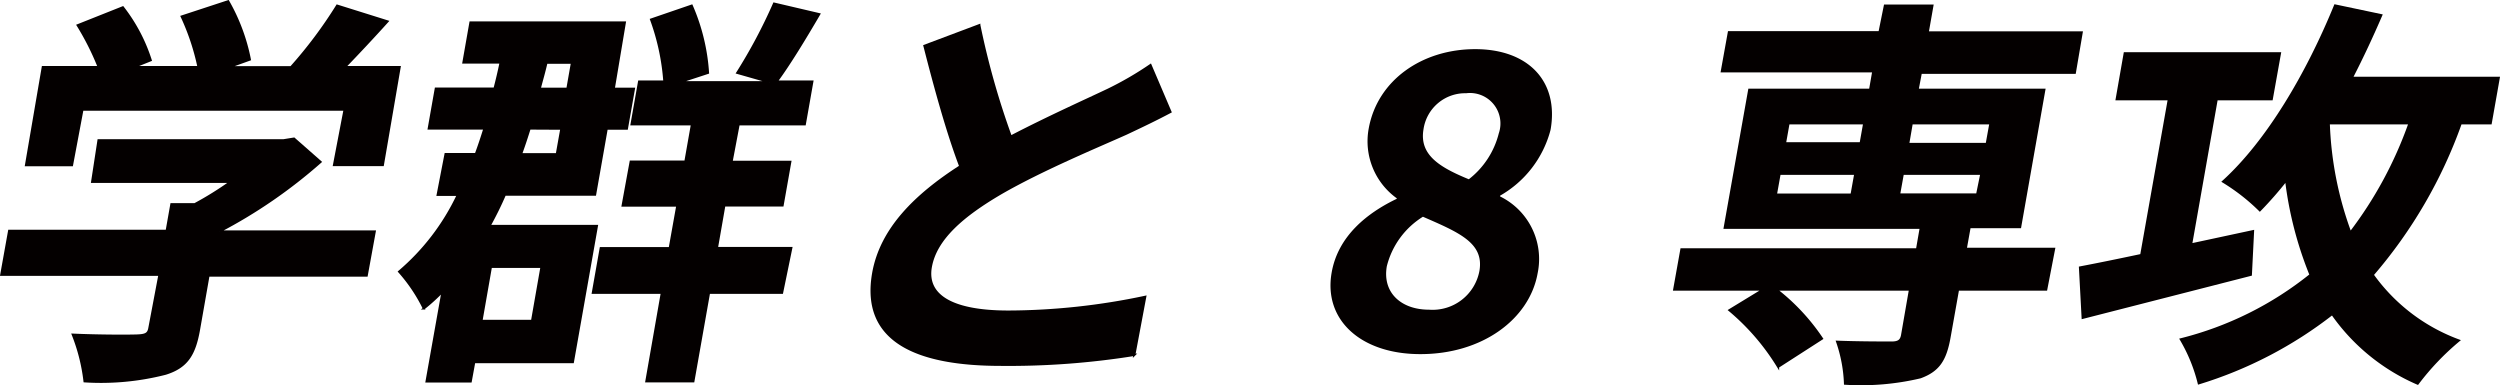
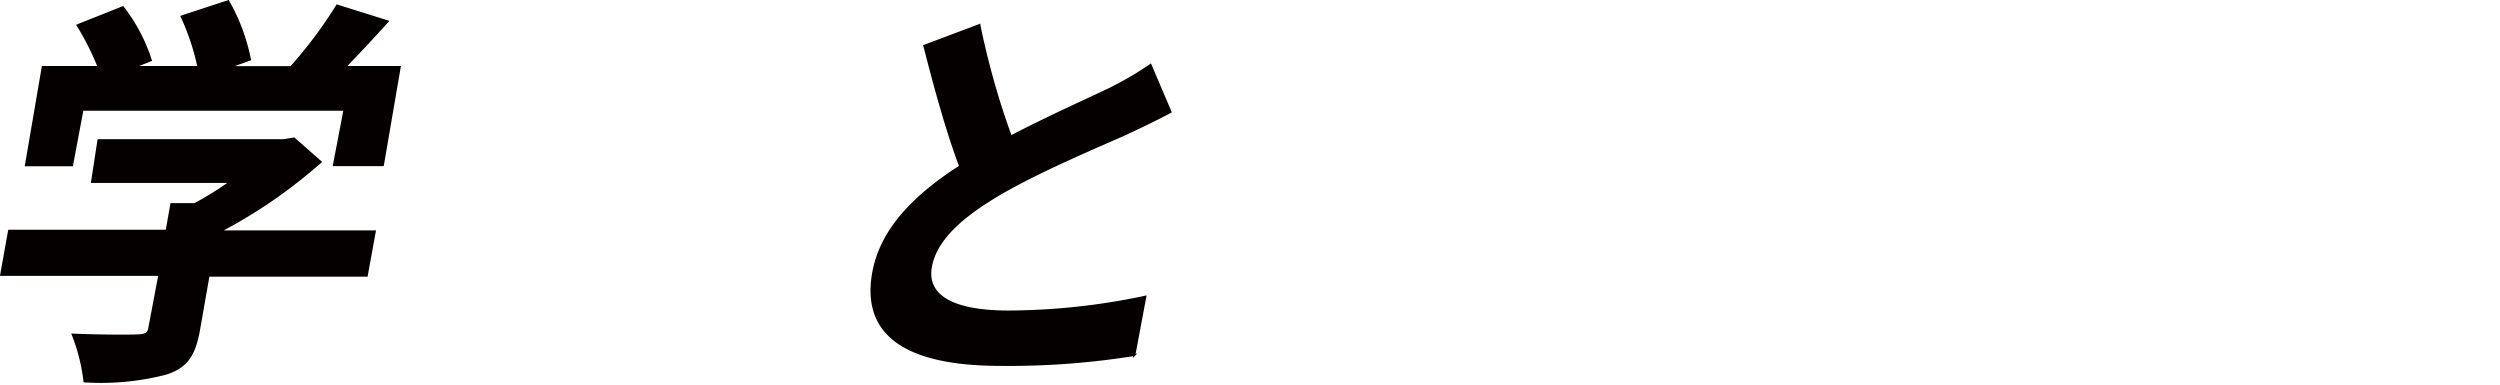
<svg xmlns="http://www.w3.org/2000/svg" viewBox="0 0 148.54 22.9">
  <defs>
    <style>
      .cls-1 {
        fill: #040000;
        stroke: #040000;
        stroke-width: 0.12px;
      }
    </style>
  </defs>
  <g id="レイヤー_2" data-name="レイヤー 2">
    <g id="main">
      <g>
        <path class="cls-1" d="M28.32,17.05h-9.4l-.56,3.19c-.26,1.49-.71,2.24-2,2.64a15.49,15.49,0,0,1-4.81.45,10.91,10.91,0,0,0-.7-2.78c1.54.07,3.35.07,3.84.05s.65-.1.71-.43L16,17H6.6l.47-2.62h9.36l.28-1.58H18.1a19.63,19.63,0,0,0,2.12-1.32H12L12.38,9h11L24,8.9l1.58,1.39a30.12,30.12,0,0,1-6,4.13h9.22ZM10.81,10.49H8.07l1-5.84h3.32a16,16,0,0,0-1.25-2.48L13.83,1.1a10.11,10.11,0,0,1,1.66,3.15l-1,.4h3.83a13.81,13.81,0,0,0-1-3L20.09.74a11.38,11.38,0,0,1,1.29,3.47l-1.25.45h3.69A26.33,26.33,0,0,0,26.56,1l3,.94c-.82.91-1.72,1.87-2.53,2.71h3.25l-1,5.83H26.37L27,7.19l-15.57,0Z" transform="translate(-6.53 -0.67)" />
-         <path class="cls-1" d="M42,14.09l-1.43,8.1H34.71l-.21,1.15H31.87L32.82,18c-.36.36-.71.69-1.11,1a9.66,9.66,0,0,0-1.47-2.19,13.59,13.59,0,0,0,3.49-4.56h-1.2L33,9.82h1.8c.18-.48.35-1,.51-1.51H32l.42-2.38h3.49c.13-.5.25-1,.36-1.54H34.06L34.48,2h9.18L43,5.94h1.2l-.42,2.38h-1.2l-.69,3.92H36.53c-.28.65-.58,1.25-.91,1.85ZM35.7,16.53l-.56,3.2h3l.56-3.2ZM38,8.31c-.16.51-.32,1-.51,1.52h2.12l.27-1.51ZM39,4.4c-.12.53-.26,1-.4,1.54h1.64l.27-1.54Zm14,13.67H48.66l-.93,5.26h-2.8l.92-5.26h-4.1l.47-2.66h4.1l.45-2.52H43.52L44,10.27h3.25l.39-2.21H44.05l.45-2.55H46a13.5,13.5,0,0,0-.79-3.68L47.63,1A11.91,11.91,0,0,1,48.6,5l-1.68.55h5.34L50.33,5A31.08,31.08,0,0,0,52.52.88l2.69.63c-.86,1.47-1.79,3-2.53,4H54.8l-.45,2.55H50.42L50,10.28h3.49l-.46,2.6H49.57l-.44,2.52h4.42Z" transform="translate(-6.53 -0.67)" />
        <path class="cls-1" d="M66.59,8.78C68.8,7.63,71.1,6.6,72.36,6a19.54,19.54,0,0,0,2.53-1.47l1.19,2.79c-.81.43-1.66.84-2.64,1.3-1.65.74-5,2.13-7.44,3.54-2.25,1.32-3.86,2.69-4.16,4.37s1.22,2.65,4.61,2.65a39.63,39.63,0,0,0,8.13-.88l-.65,3.46a47.12,47.12,0,0,1-7.94.59c-4.86,0-8.31-1.33-7.58-5.46.47-2.64,2.53-4.64,5.17-6.34-.76-2-1.48-4.62-2.13-7.16l3.27-1.23A46.88,46.88,0,0,0,66.59,8.78Z" transform="translate(-6.53 -0.67)" />
-         <path class="cls-1" d="M85.71,16.88c.37-2.13,2.06-3.5,3.87-4.36v-.1a4.11,4.11,0,0,1-1.67-4.09c.51-2.86,3.15-4.68,6.27-4.68s4.92,1.88,4.42,4.72a6.28,6.28,0,0,1-3,3.89l0,.12a4.08,4.08,0,0,1,2.23,4.52c-.48,2.69-3.26,4.76-6.92,4.75C87.45,21.65,85.22,19.67,85.71,16.88Zm8.78-.1c.3-1.73-1.27-2.36-3.42-3.3a4.9,4.9,0,0,0-2.2,3c-.28,1.61.88,2.65,2.56,2.65A2.89,2.89,0,0,0,94.49,16.78Zm1.15-8.17a1.87,1.87,0,0,0-2-2.46,2.56,2.56,0,0,0-2.59,2.19c-.27,1.58,1,2.33,2.76,3.05A5.05,5.05,0,0,0,95.64,8.61Z" transform="translate(-6.53 -0.67)" />
-         <path class="cls-1" d="M128.11,17.88h-5.24l-.5,2.81c-.24,1.37-.65,2-1.74,2.4a15.3,15.3,0,0,1-4.48.38,8.51,8.51,0,0,0-.47-2.5c1.29.05,2.83.05,3.24.05s.56-.12.62-.43l.47-2.71h-7.93a12.45,12.45,0,0,1,2.71,2.91l-2.61,1.68a13.61,13.61,0,0,0-2.9-3.37l2-1.22H106l.43-2.4h14l.22-1.27H109L110.46,6h7.18l.19-1.09h-9l.42-2.33h8.95L118.52,1h2.83l-.28,1.59h9.15L129.81,5h-9.15L120.47,6H128l-1.44,8.17h-3l-.23,1.28h5.25Zm-16.06-5.65h4.49l.22-1.23h-4.49Zm.54-3.05h4.49L117.29,8H112.8ZM124.25,11h-4.66l-.22,1.22H124Zm-4.13-3-.21,1.22h4.66L124.79,8Z" transform="translate(-6.53 -0.67)" />
-         <path class="cls-1" d="M140.27,17l-10,2.56-.16-3c1-.19,2.28-.45,3.64-.74l1.64-9.25h-3.1l.48-2.74H142l-.49,2.74h-3.27l-1.52,8.62,3.68-.79Zm12.47-9a28.29,28.29,0,0,1-5.23,9,10.93,10.93,0,0,0,5.12,3.9,15.36,15.36,0,0,0-2.45,2.57,12,12,0,0,1-5.08-4.14,24.58,24.58,0,0,1-7.93,4.12,9.65,9.65,0,0,0-1.07-2.62A20.07,20.07,0,0,0,143.81,17a22,22,0,0,1-1.45-5.61,22.56,22.56,0,0,1-1.56,1.78,11.86,11.86,0,0,0-2.19-1.71c2.65-2.4,5-6.41,6.66-10.47l2.75.58c-.54,1.25-1.13,2.52-1.75,3.72l8.73,0L154.52,8ZM144.9,8a20.73,20.73,0,0,0,1.28,6.49A23.66,23.66,0,0,0,149.69,8Z" transform="translate(-6.53 -0.67)" />
      </g>
    </g>
  </g>
</svg>